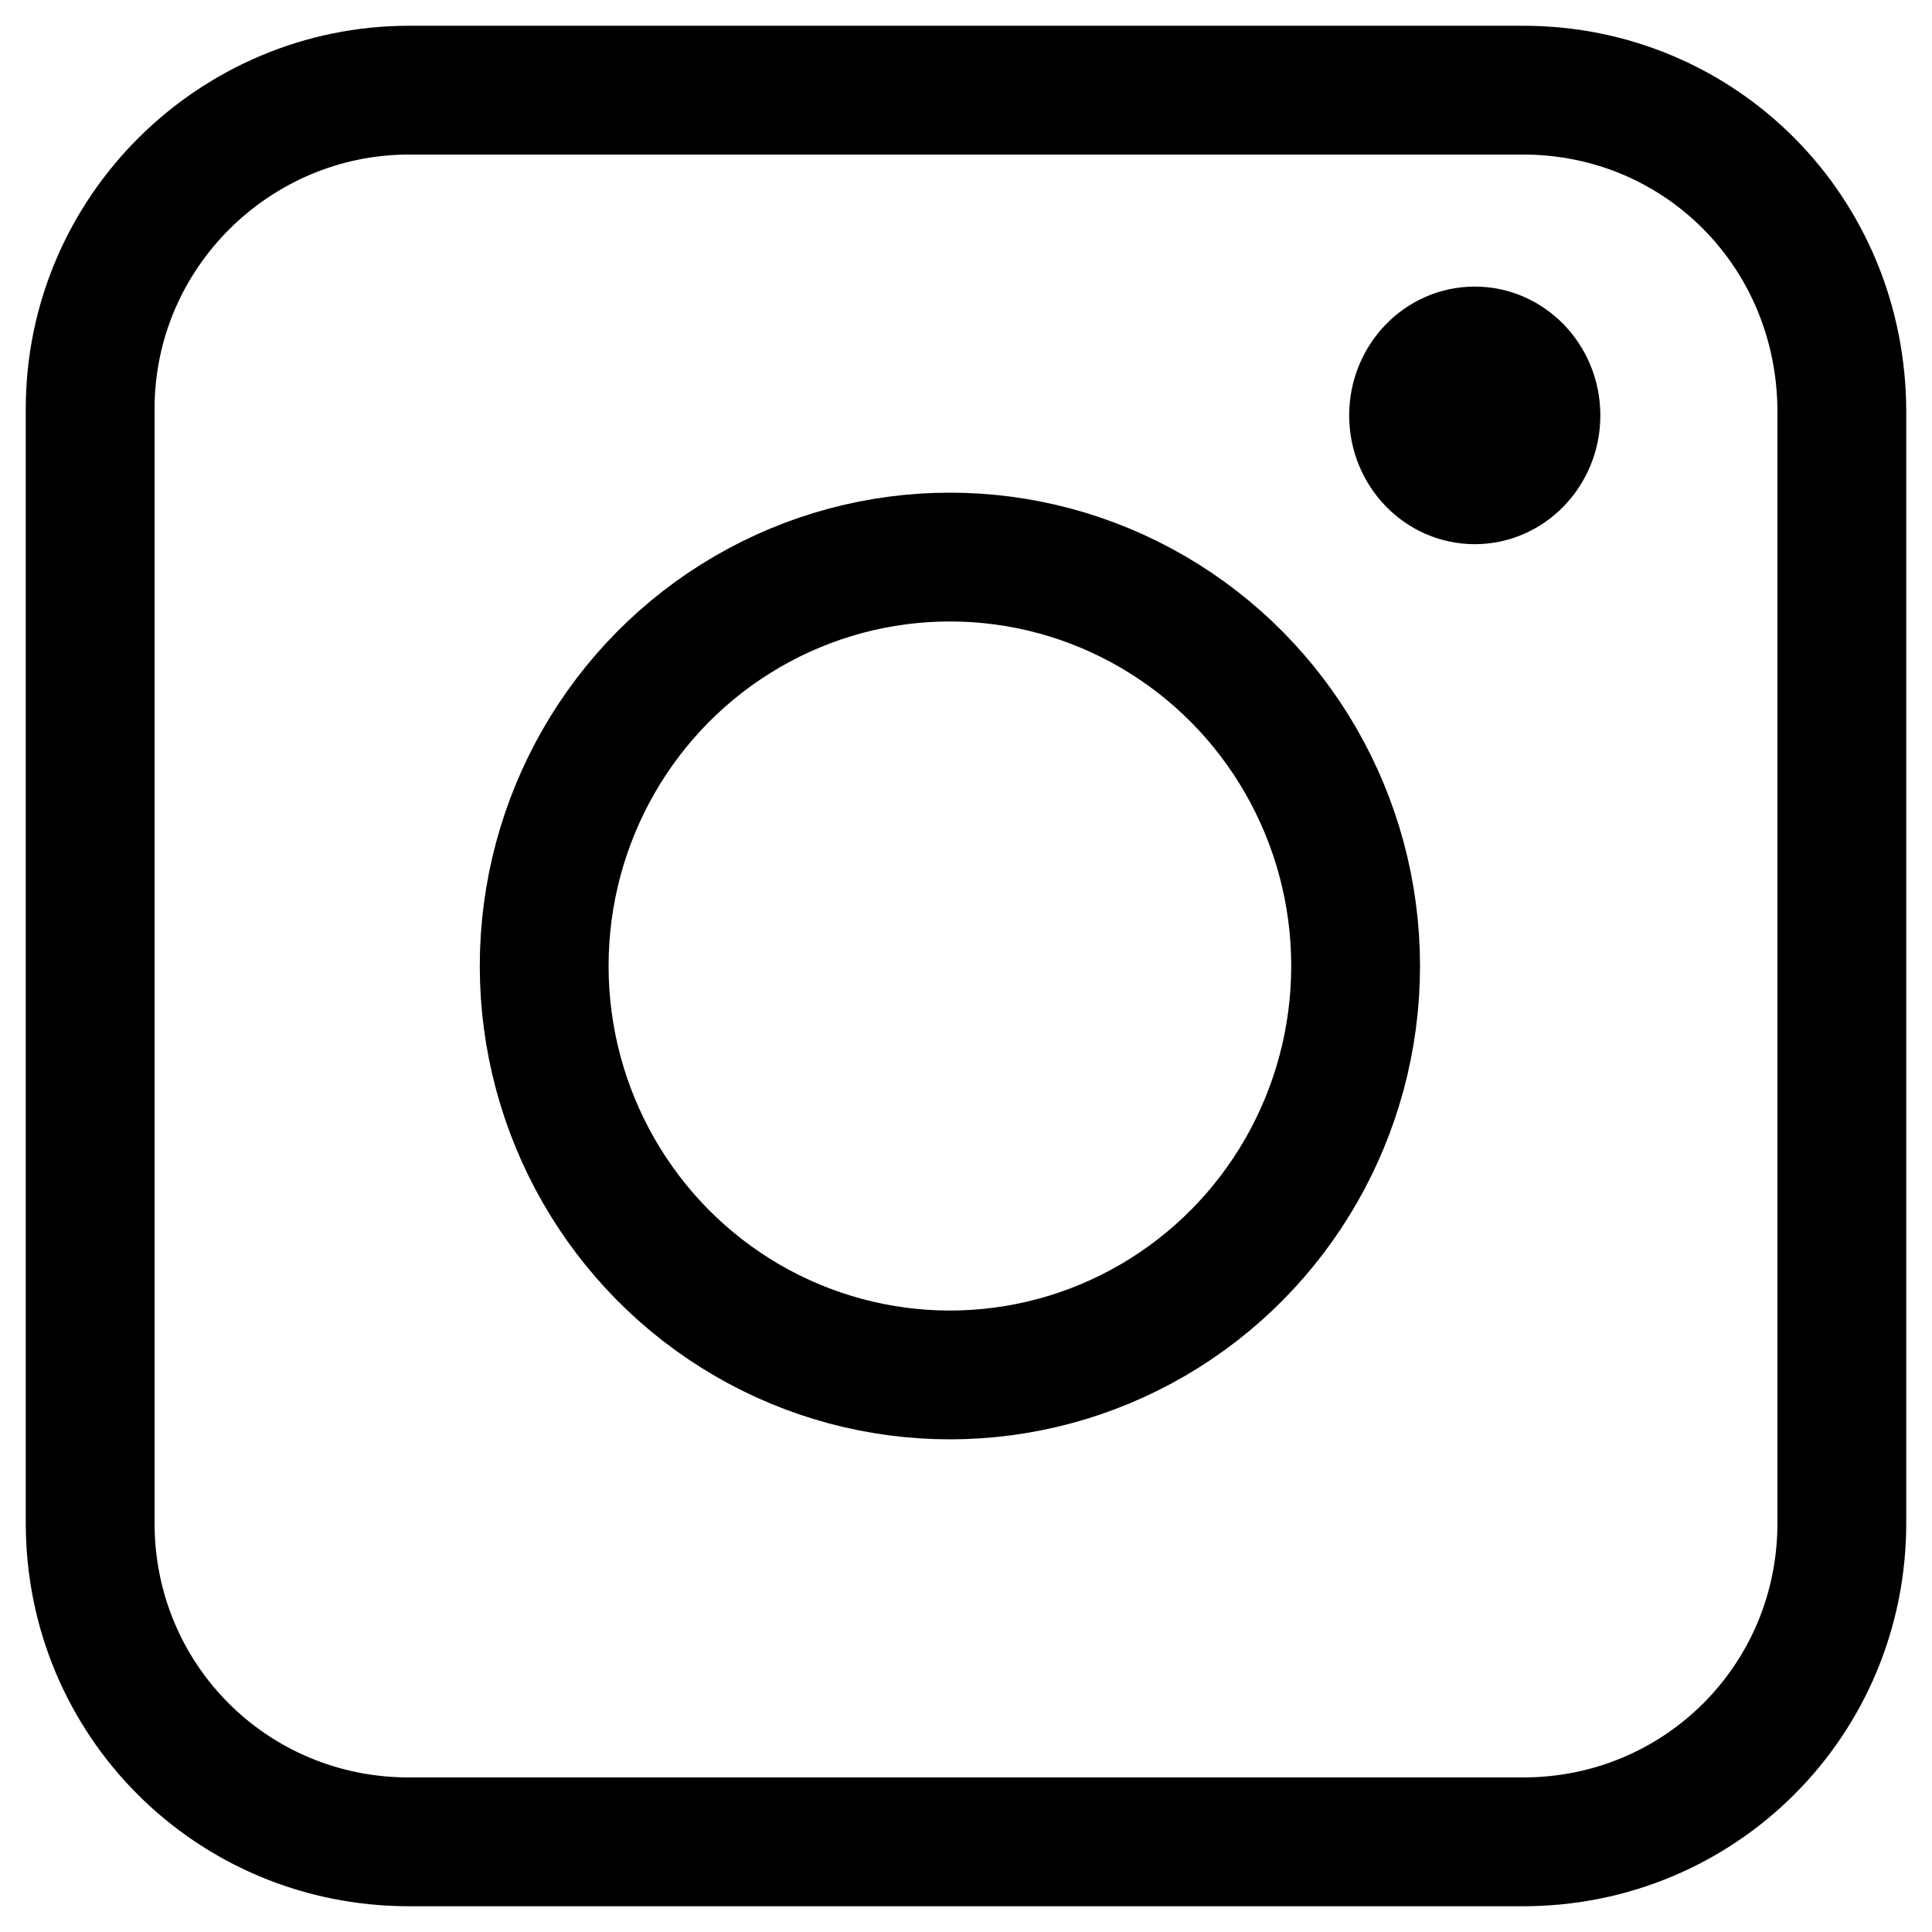
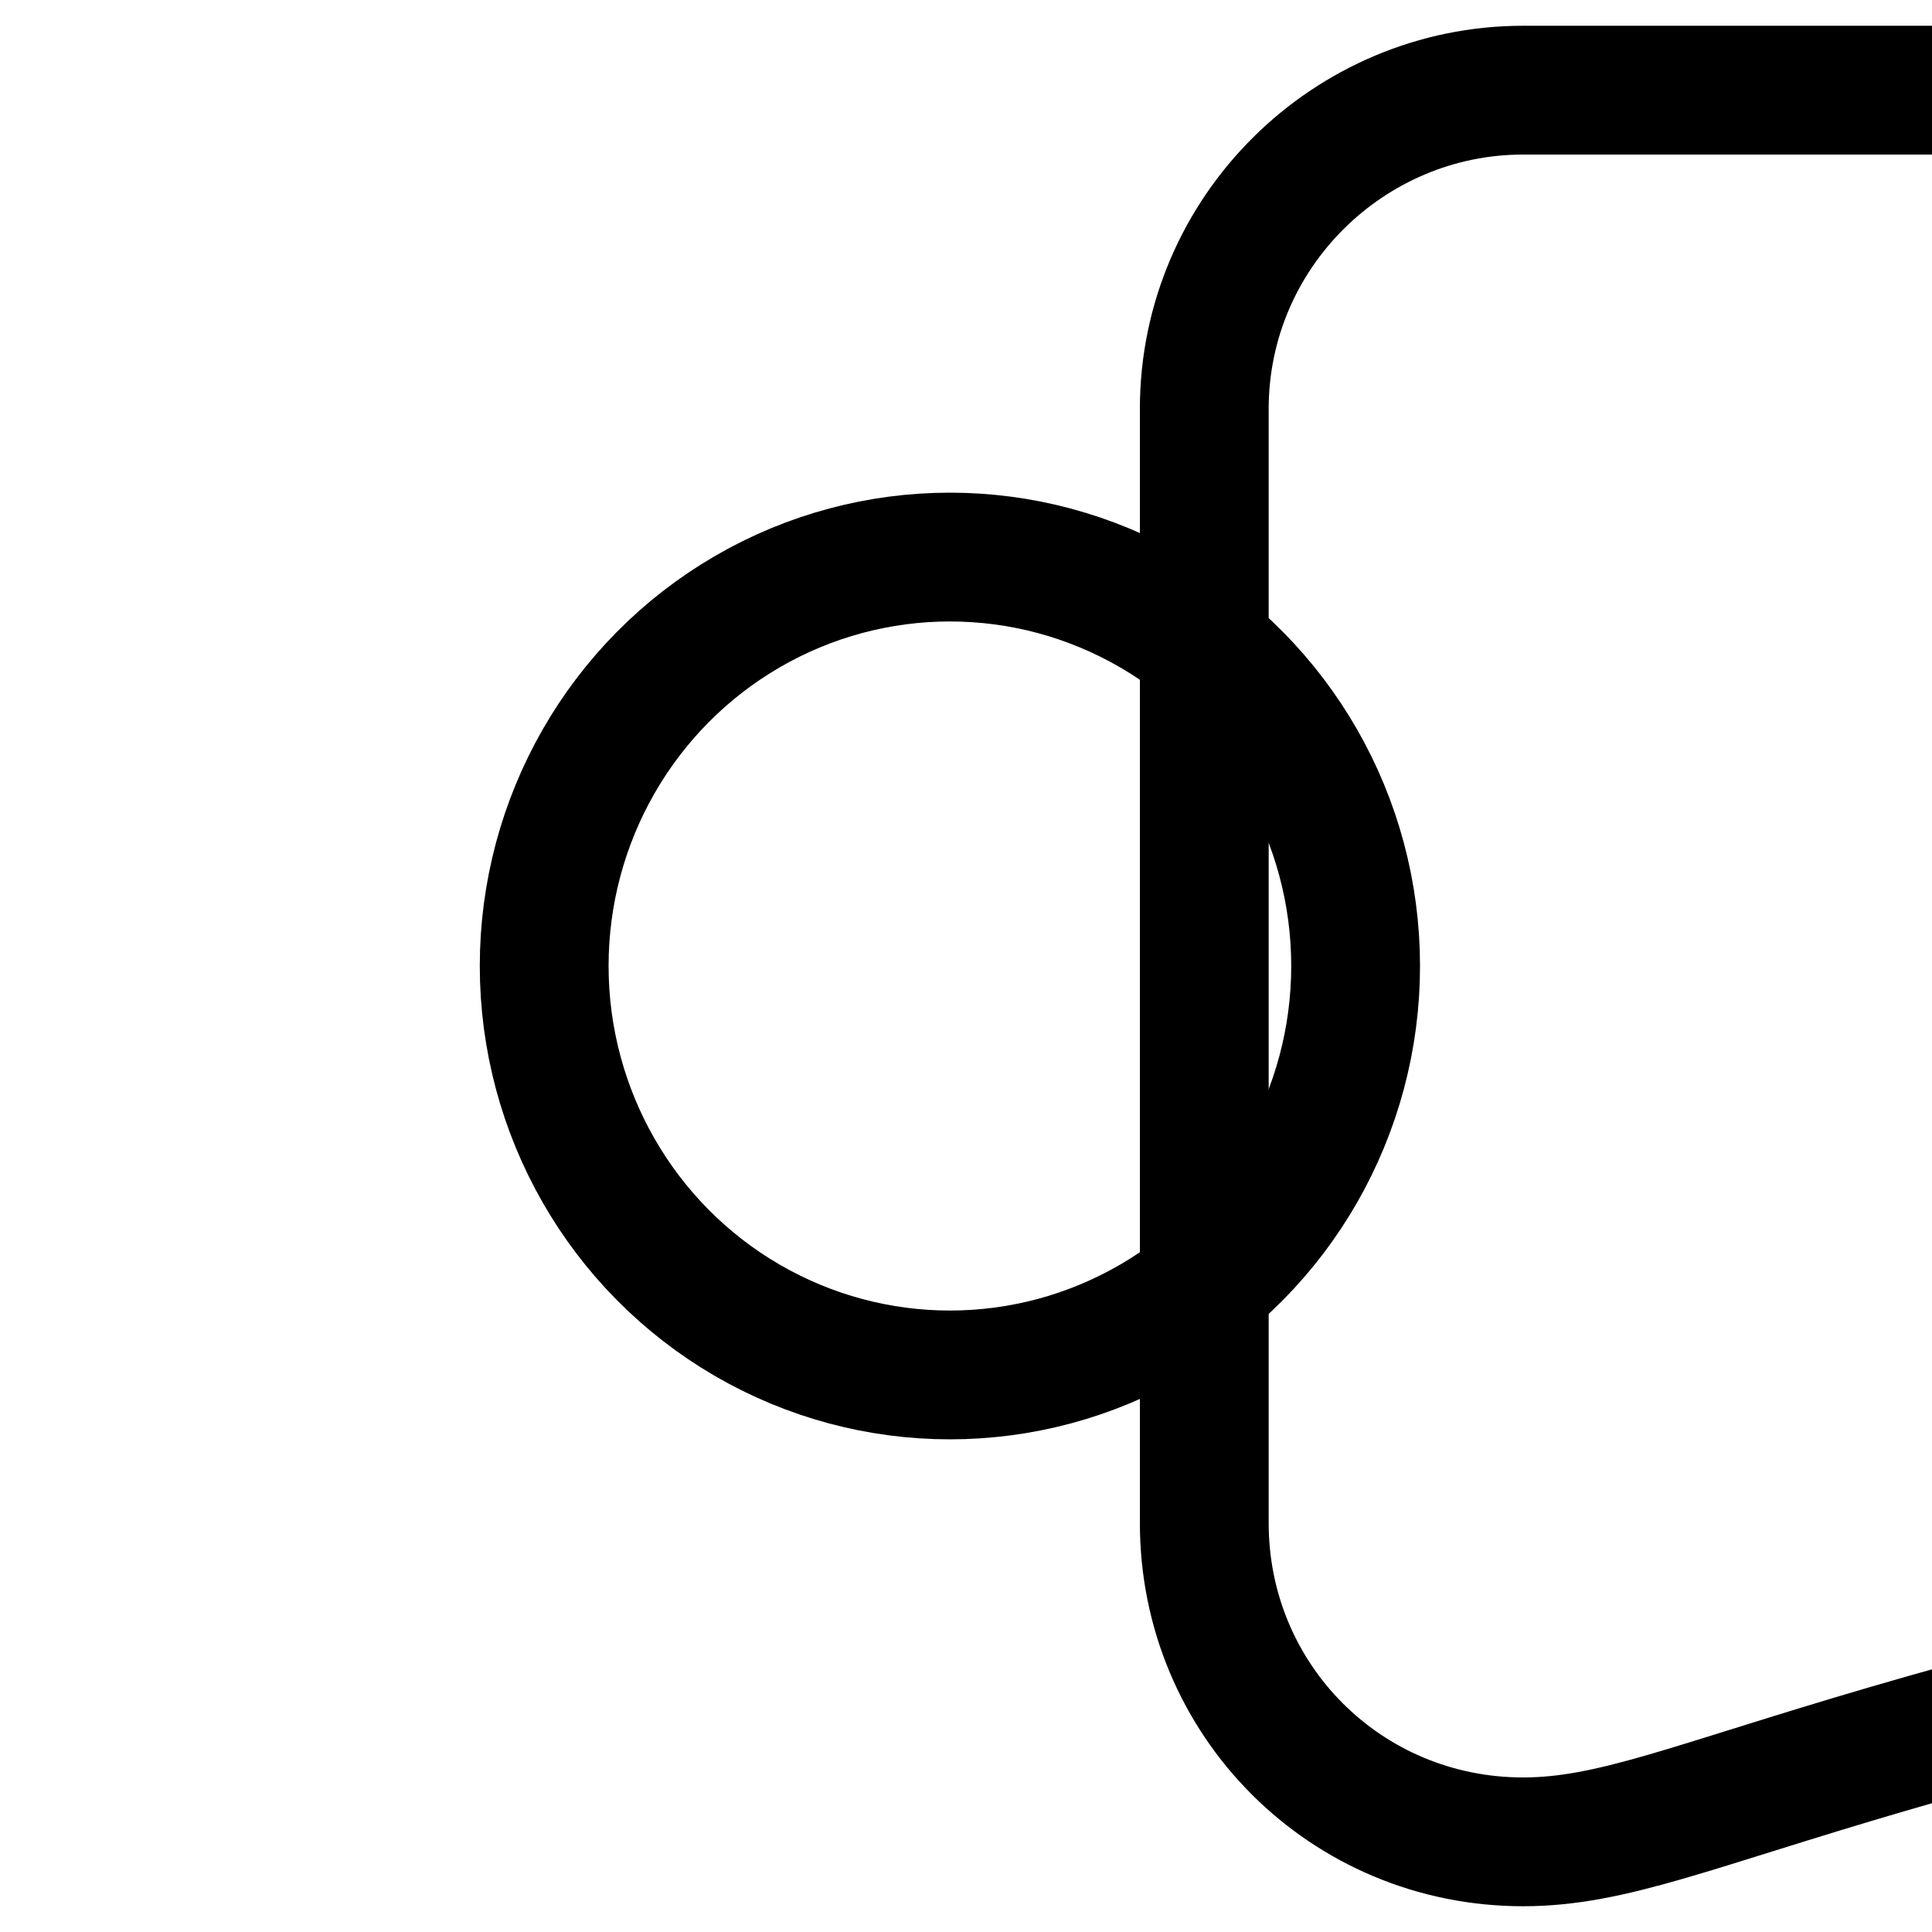
<svg xmlns="http://www.w3.org/2000/svg" version="1.1" id="Layer_1" x="0px" y="0px" viewBox="0 0 60 60" style="enable-background:new 0 0 60 60;" xml:space="preserve">
  <style type="text/css">
	.st0{fill:none;stroke:#000000;stroke-width:4;stroke-linecap:round;stroke-linejoin:round;stroke-miterlimit:10;}
	.st1{stroke:#000000;stroke-miterlimit:10;}
</style>
-   <path class="st0" d="M47.3,57.2H12.7c-5.5,0-9.9-4.4-9.9-9.9V12.7c0-5.5,4.5-9.9,9.9-9.9h34.6c5.5,0,9.9,4.4,9.9,10v34.5  C57.2,52.8,52.8,57.2,47.3,57.2z" />
+   <path class="st0" d="M47.3,57.2c-5.5,0-9.9-4.4-9.9-9.9V12.7c0-5.5,4.5-9.9,9.9-9.9h34.6c5.5,0,9.9,4.4,9.9,10v34.5  C57.2,52.8,52.8,57.2,47.3,57.2z" />
  <ellipse class="st0" cx="29.5" cy="30" rx="12.6" ry="12.7" />
-   <ellipse class="st1" cx="45.8" cy="12.9" rx="3.4" ry="3.5" />
</svg>